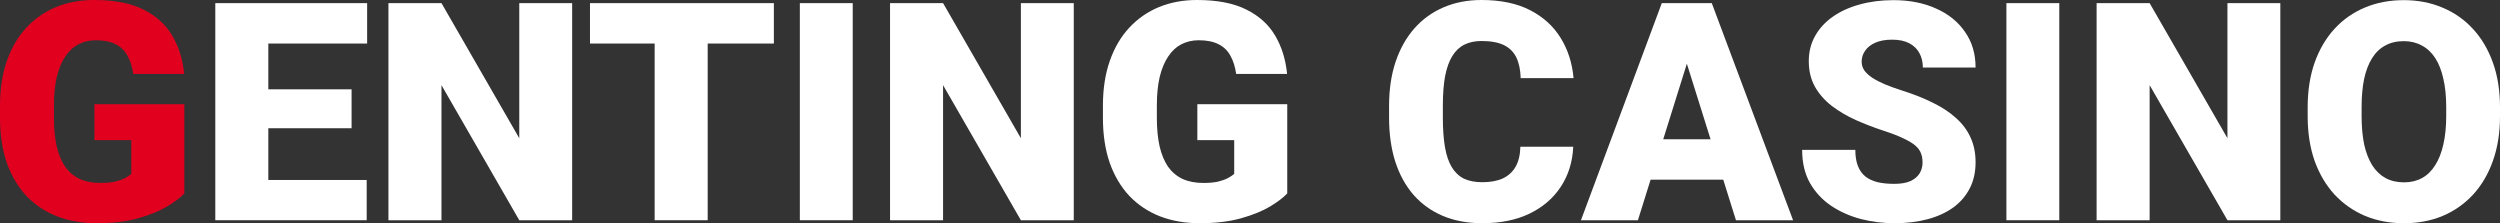
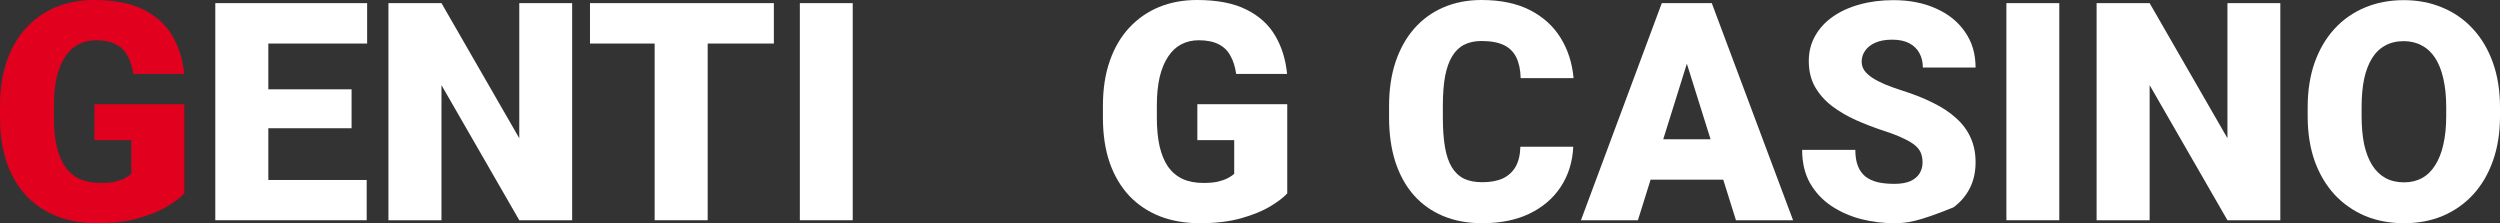
<svg xmlns="http://www.w3.org/2000/svg" width="224" height="20" viewBox="0 0 224 20" fill="none">
  <rect x="0" y="0" width="224" height="20" fill="#333333" stroke="none" />
  <path d="M16.515 9.339V17.328C16.181 17.693 15.667 18.085 14.972 18.504C14.286 18.913 13.42 19.265 12.373 19.559C11.326 19.853 10.094 20 8.677 20C7.369 20 6.182 19.795 5.117 19.385C4.052 18.967 3.136 18.357 2.369 17.555C1.611 16.745 1.024 15.756 0.609 14.589C0.203 13.414 0 12.069 0 10.554V9.472C0 7.958 0.208 6.613 0.623 5.438C1.038 4.262 1.62 3.273 2.369 2.472C3.127 1.661 4.016 1.047 5.036 0.628C6.065 0.209 7.193 0 8.42 0C10.234 0 11.71 0.285 12.847 0.855C13.984 1.416 14.846 2.196 15.432 3.193C16.019 4.182 16.375 5.326 16.502 6.627H11.94C11.85 5.985 11.678 5.442 11.425 4.997C11.182 4.542 10.83 4.2 10.37 3.968C9.909 3.727 9.314 3.607 8.583 3.607C8.014 3.607 7.495 3.727 7.026 3.968C6.566 4.208 6.173 4.574 5.848 5.063C5.523 5.544 5.27 6.15 5.09 6.88C4.919 7.611 4.833 8.466 4.833 9.446V10.554C4.833 11.525 4.914 12.376 5.076 13.106C5.248 13.837 5.501 14.447 5.835 14.937C6.177 15.418 6.611 15.783 7.134 16.032C7.667 16.273 8.294 16.393 9.016 16.393C9.521 16.393 9.954 16.353 10.315 16.273C10.676 16.183 10.974 16.077 11.209 15.952C11.453 15.818 11.637 15.694 11.764 15.578V12.558H8.461V9.339H16.515Z" fill="#E2001F" />
  <path d="M32.855 16.126V19.733H22.35V16.126H32.855ZM24.042 0.281V19.733H19.291V0.281H24.042ZM31.501 8.003V11.49H22.35V8.003H31.501ZM32.895 0.281V3.901H22.35V0.281H32.895Z" fill="white" />
  <path d="M51.265 0.281V19.733H46.527L39.556 7.629V19.733H34.804V0.281H39.556L46.527 12.385V0.281H51.265Z" fill="white" />
  <path d="M63.408 0.281V19.733H58.657V0.281H63.408ZM69.338 0.281V3.901H52.863V0.281H69.338Z" fill="white" />
  <path d="M76.404 0.281V19.733H71.666V0.281H76.404Z" fill="white" />
-   <path d="M96.209 0.281V19.733H91.471L84.499 7.629V19.733H79.748V0.281H84.499L91.471 12.385V0.281H96.209Z" fill="white" />
  <path d="M115.337 9.339V17.328C115.003 17.693 114.489 18.085 113.794 18.504C113.108 18.913 112.241 19.265 111.195 19.559C110.148 19.853 108.916 20 107.499 20C106.19 20 105.004 19.795 103.939 19.385C102.874 18.967 101.958 18.357 101.191 17.555C100.432 16.745 99.846 15.756 99.431 14.589C99.025 13.414 98.822 12.069 98.822 10.554V9.472C98.822 7.958 99.029 6.613 99.444 5.438C99.859 4.262 100.441 3.273 101.191 2.472C101.949 1.661 102.838 1.047 103.857 0.628C104.886 0.209 106.014 0 107.242 0C109.056 0 110.531 0.285 111.668 0.855C112.805 1.416 113.667 2.196 114.254 3.193C114.841 4.182 115.197 5.326 115.323 6.627H110.761C110.671 5.985 110.5 5.442 110.247 4.997C110.003 4.542 109.651 4.2 109.191 3.968C108.731 3.727 108.135 3.607 107.404 3.607C106.836 3.607 106.317 3.727 105.847 3.968C105.387 4.208 104.994 4.574 104.67 5.063C104.345 5.544 104.092 6.15 103.912 6.88C103.74 7.611 103.654 8.466 103.654 9.446V10.554C103.654 11.525 103.736 12.376 103.898 13.106C104.069 13.837 104.322 14.447 104.656 14.937C104.999 15.418 105.432 15.783 105.956 16.032C106.488 16.273 107.115 16.393 107.837 16.393C108.343 16.393 108.776 16.353 109.137 16.273C109.498 16.183 109.796 16.077 110.03 15.952C110.274 15.818 110.459 15.694 110.585 15.578V12.558H107.282V9.339H115.337Z" fill="white" />
  <path d="M136.225 13.146H140.963C140.9 14.5 140.53 15.694 139.853 16.727C139.176 17.76 138.237 18.566 137.037 19.145C135.846 19.715 134.438 20 132.813 20C131.496 20 130.318 19.782 129.28 19.345C128.251 18.909 127.376 18.281 126.654 17.462C125.941 16.642 125.395 15.649 125.016 14.482C124.646 13.316 124.461 12.002 124.461 10.541V9.486C124.461 8.025 124.655 6.711 125.043 5.544C125.44 4.369 126 3.371 126.722 2.552C127.453 1.723 128.328 1.091 129.348 0.655C130.368 0.218 131.5 0 132.746 0C134.46 0 135.909 0.303 137.091 0.908C138.273 1.514 139.189 2.347 139.839 3.407C140.489 4.458 140.873 5.656 140.99 7.001H136.252C136.234 6.27 136.107 5.66 135.873 5.17C135.638 4.672 135.268 4.297 134.763 4.048C134.257 3.799 133.585 3.674 132.746 3.674C132.159 3.674 131.649 3.781 131.216 3.995C130.783 4.208 130.422 4.547 130.133 5.01C129.844 5.473 129.628 6.074 129.483 6.814C129.348 7.544 129.28 8.426 129.28 9.459V10.541C129.28 11.574 129.343 12.456 129.47 13.186C129.596 13.917 129.799 14.514 130.079 14.977C130.359 15.44 130.72 15.783 131.162 16.005C131.613 16.219 132.164 16.326 132.813 16.326C133.535 16.326 134.145 16.215 134.641 15.992C135.137 15.76 135.521 15.413 135.792 14.95C136.062 14.478 136.207 13.877 136.225 13.146Z" fill="white" />
  <path d="M151.562 4.369L146.757 19.733H141.653L148.896 0.281H152.131L151.562 4.369ZM155.542 19.733L150.723 4.369L150.1 0.281H153.376L160.659 19.733H155.542ZM155.353 12.478V16.099H145.241V12.478H155.353Z" fill="white" />
-   <path d="M172.261 14.562C172.261 14.26 172.216 13.988 172.125 13.748C172.035 13.498 171.868 13.267 171.625 13.053C171.381 12.839 171.029 12.625 170.569 12.412C170.117 12.189 169.522 11.957 168.782 11.717C167.915 11.432 167.081 11.111 166.277 10.755C165.474 10.39 164.757 9.967 164.125 9.486C163.493 8.996 162.992 8.426 162.622 7.776C162.252 7.116 162.067 6.35 162.067 5.478C162.067 4.64 162.257 3.888 162.636 3.22C163.015 2.543 163.543 1.968 164.22 1.496C164.906 1.015 165.709 0.65 166.629 0.401C167.55 0.143 168.556 0.013 169.648 0.013C171.092 0.013 172.365 0.263 173.466 0.762C174.576 1.251 175.442 1.951 176.065 2.859C176.697 3.759 177.012 4.823 177.012 6.052H172.288C172.288 5.562 172.184 5.13 171.977 4.756C171.778 4.382 171.476 4.088 171.07 3.874C170.663 3.661 170.154 3.554 169.54 3.554C168.944 3.554 168.443 3.643 168.037 3.821C167.631 3.999 167.324 4.24 167.117 4.542C166.909 4.836 166.805 5.161 166.805 5.518C166.805 5.812 166.887 6.079 167.049 6.319C167.22 6.551 167.46 6.769 167.766 6.974C168.082 7.179 168.461 7.375 168.904 7.562C169.355 7.749 169.86 7.931 170.42 8.11C171.467 8.439 172.396 8.809 173.208 9.218C174.03 9.619 174.72 10.078 175.28 10.595C175.848 11.102 176.277 11.681 176.566 12.331C176.863 12.982 177.012 13.716 177.012 14.536C177.012 15.409 176.841 16.183 176.498 16.86C176.155 17.537 175.663 18.112 175.022 18.584C174.382 19.047 173.615 19.399 172.721 19.639C171.828 19.88 170.83 20 169.729 20C168.719 20 167.721 19.875 166.738 19.626C165.763 19.368 164.879 18.976 164.084 18.45C163.29 17.916 162.654 17.235 162.176 16.406C161.706 15.569 161.472 14.576 161.472 13.427H166.237C166.237 13.997 166.313 14.478 166.467 14.87C166.62 15.262 166.846 15.578 167.144 15.818C167.442 16.05 167.807 16.219 168.24 16.326C168.673 16.424 169.17 16.473 169.729 16.473C170.334 16.473 170.821 16.388 171.191 16.219C171.561 16.041 171.832 15.809 172.004 15.524C172.175 15.23 172.261 14.91 172.261 14.562Z" fill="white" />
+   <path d="M172.261 14.562C172.261 14.26 172.216 13.988 172.125 13.748C172.035 13.498 171.868 13.267 171.625 13.053C171.381 12.839 171.029 12.625 170.569 12.412C170.117 12.189 169.522 11.957 168.782 11.717C167.915 11.432 167.081 11.111 166.277 10.755C165.474 10.39 164.757 9.967 164.125 9.486C163.493 8.996 162.992 8.426 162.622 7.776C162.252 7.116 162.067 6.35 162.067 5.478C162.067 4.64 162.257 3.888 162.636 3.22C163.015 2.543 163.543 1.968 164.22 1.496C164.906 1.015 165.709 0.65 166.629 0.401C167.55 0.143 168.556 0.013 169.648 0.013C171.092 0.013 172.365 0.263 173.466 0.762C174.576 1.251 175.442 1.951 176.065 2.859C176.697 3.759 177.012 4.823 177.012 6.052H172.288C172.288 5.562 172.184 5.13 171.977 4.756C171.778 4.382 171.476 4.088 171.07 3.874C170.663 3.661 170.154 3.554 169.54 3.554C168.944 3.554 168.443 3.643 168.037 3.821C167.631 3.999 167.324 4.24 167.117 4.542C166.909 4.836 166.805 5.161 166.805 5.518C166.805 5.812 166.887 6.079 167.049 6.319C167.22 6.551 167.46 6.769 167.766 6.974C168.082 7.179 168.461 7.375 168.904 7.562C169.355 7.749 169.86 7.931 170.42 8.11C171.467 8.439 172.396 8.809 173.208 9.218C174.03 9.619 174.72 10.078 175.28 10.595C175.848 11.102 176.277 11.681 176.566 12.331C176.863 12.982 177.012 13.716 177.012 14.536C177.012 15.409 176.841 16.183 176.498 16.86C176.155 17.537 175.663 18.112 175.022 18.584C171.828 19.88 170.83 20 169.729 20C168.719 20 167.721 19.875 166.738 19.626C165.763 19.368 164.879 18.976 164.084 18.45C163.29 17.916 162.654 17.235 162.176 16.406C161.706 15.569 161.472 14.576 161.472 13.427H166.237C166.237 13.997 166.313 14.478 166.467 14.87C166.62 15.262 166.846 15.578 167.144 15.818C167.442 16.05 167.807 16.219 168.24 16.326C168.673 16.424 169.17 16.473 169.729 16.473C170.334 16.473 170.821 16.388 171.191 16.219C171.561 16.041 171.832 15.809 172.004 15.524C172.175 15.23 172.261 14.91 172.261 14.562Z" fill="white" />
  <path d="M184.512 0.281V19.733H179.774V0.281H184.512Z" fill="white" />
  <path d="M204.317 0.281V19.733H199.579L192.607 7.629V19.733H187.856V0.281H192.607L199.579 12.385V0.281H204.317Z" fill="white" />
  <path d="M224 9.619V10.408C224 11.895 223.788 13.231 223.364 14.415C222.949 15.591 222.357 16.598 221.59 17.435C220.823 18.263 219.916 18.9 218.869 19.345C217.823 19.782 216.667 20 215.404 20C214.131 20 212.967 19.782 211.911 19.345C210.864 18.9 209.953 18.263 209.177 17.435C208.41 16.598 207.814 15.591 207.39 14.415C206.975 13.231 206.767 11.895 206.767 10.408V9.619C206.767 8.132 206.975 6.796 207.39 5.611C207.814 4.427 208.405 3.42 209.163 2.592C209.93 1.755 210.837 1.118 211.884 0.681C212.94 0.236 214.104 0.013 215.377 0.013C216.64 0.013 217.795 0.236 218.842 0.681C219.898 1.118 220.81 1.755 221.577 2.592C222.344 3.42 222.94 4.427 223.364 5.611C223.788 6.796 224 8.132 224 9.619ZM219.181 10.408V9.593C219.181 8.631 219.095 7.784 218.924 7.054C218.761 6.315 218.517 5.696 218.193 5.197C217.868 4.698 217.466 4.324 216.988 4.075C216.518 3.817 215.981 3.687 215.377 3.687C214.745 3.687 214.195 3.817 213.725 4.075C213.256 4.324 212.863 4.698 212.548 5.197C212.232 5.696 211.993 6.315 211.83 7.054C211.677 7.784 211.6 8.631 211.6 9.593V10.408C211.6 11.361 211.677 12.207 211.83 12.946C211.993 13.676 212.232 14.295 212.548 14.803C212.872 15.311 213.27 15.694 213.739 15.952C214.217 16.21 214.772 16.339 215.404 16.339C216.009 16.339 216.546 16.21 217.015 15.952C217.484 15.694 217.877 15.311 218.193 14.803C218.517 14.295 218.761 13.676 218.924 12.946C219.095 12.207 219.181 11.361 219.181 10.408Z" fill="white" />
</svg>